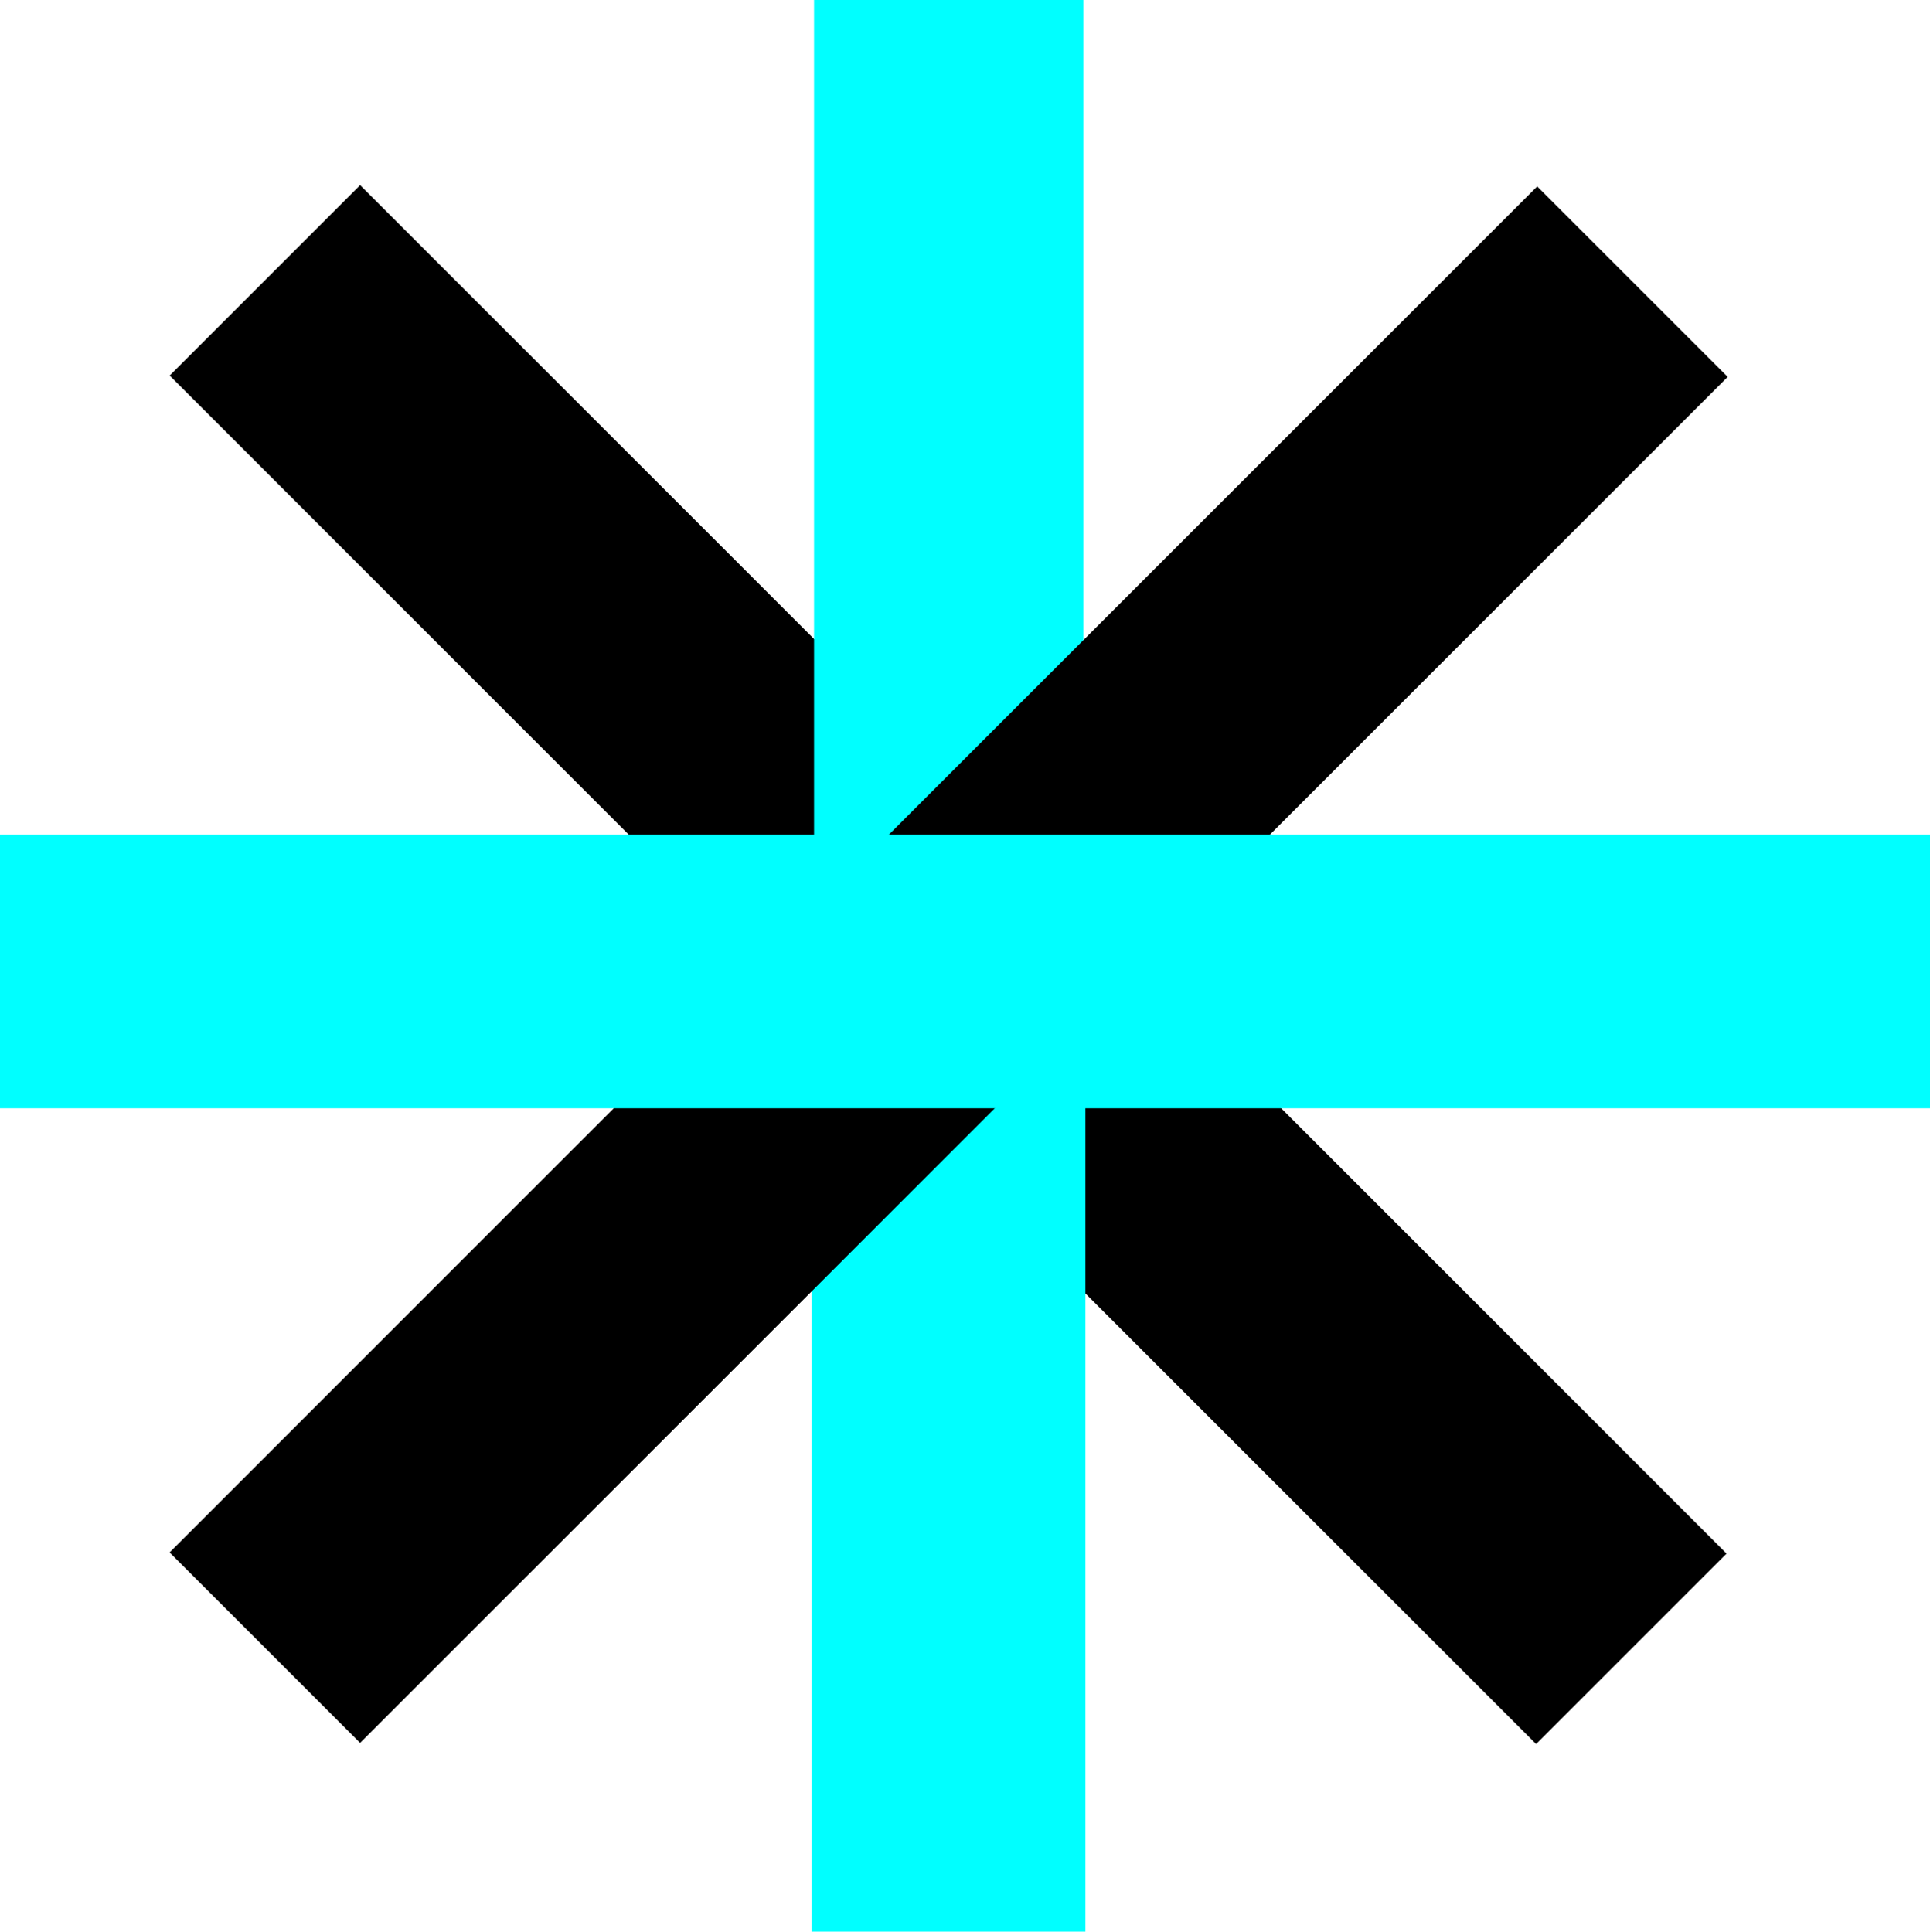
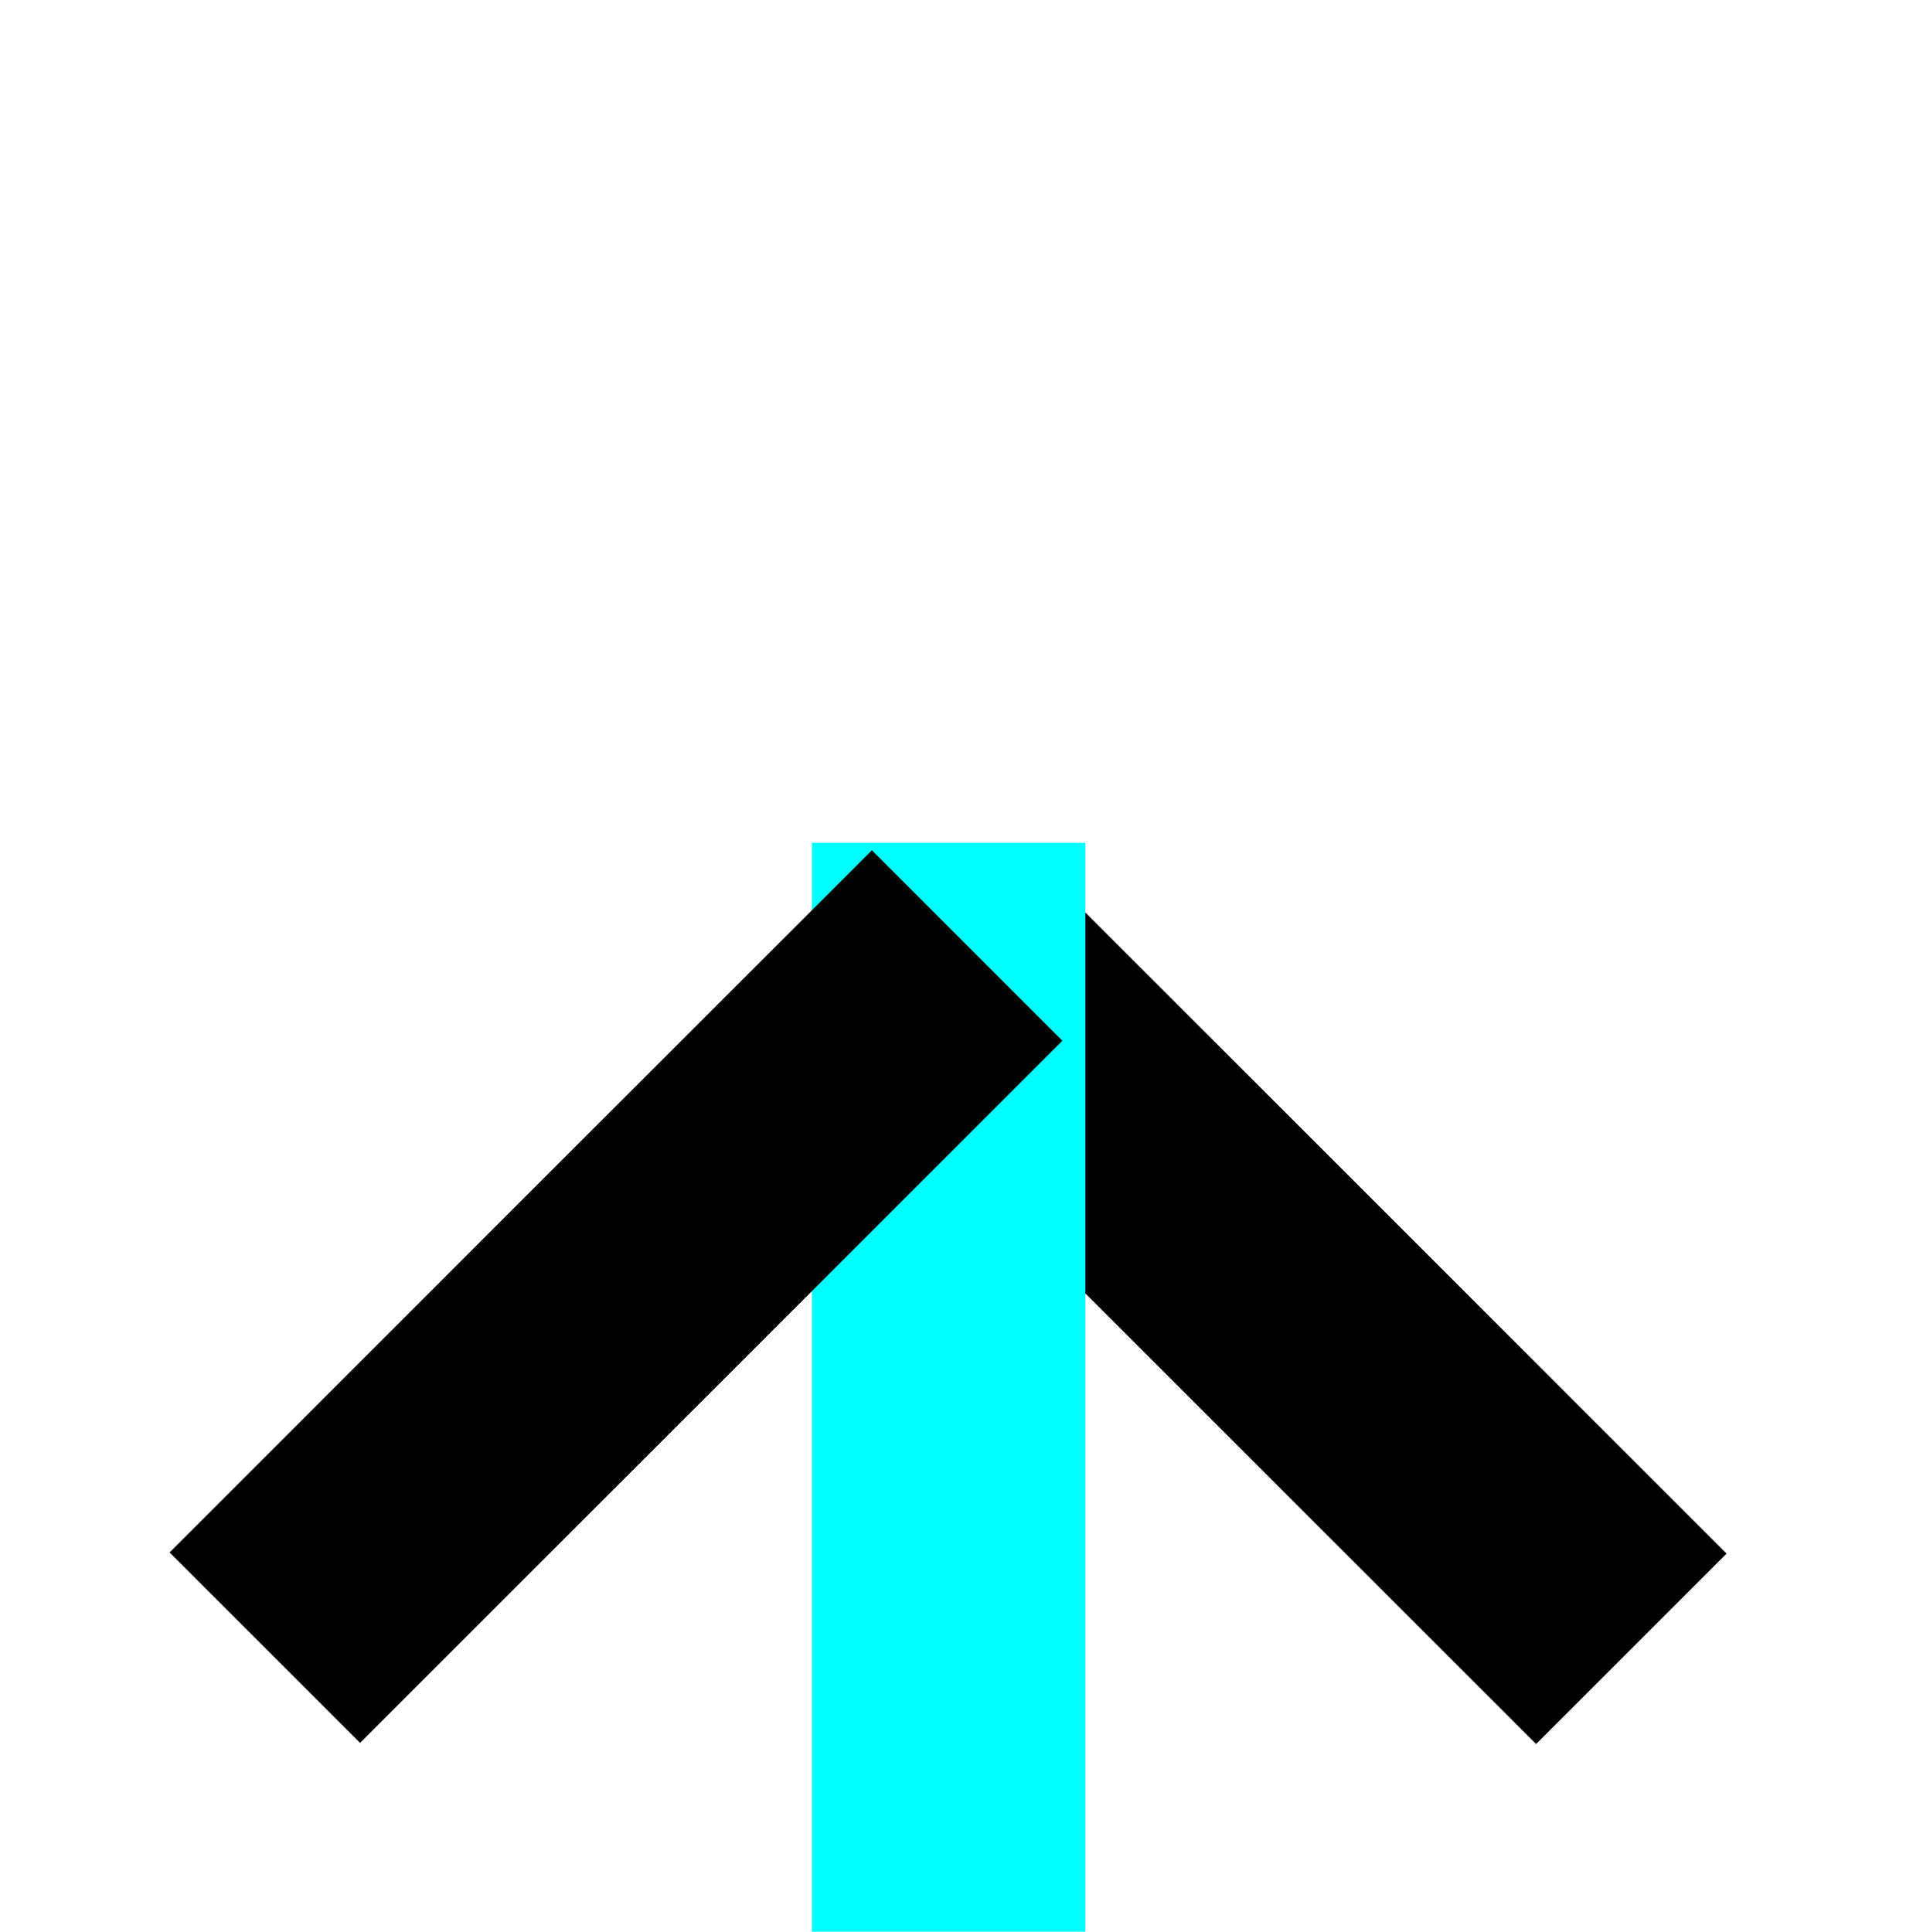
<svg xmlns="http://www.w3.org/2000/svg" id="Livello_2" data-name="Livello 2" viewBox="0 0 69.49 69.56">
  <g id="Livello_1-2" data-name="Livello 1">
-     <rect id="Rettangolo_43" data-name="Rettangolo 43" x="17.34" y="4.86" width="9.7" height="35.76" transform="translate(-9.59 22.35) rotate(-45)" />
    <rect id="Rettangolo_44" data-name="Rettangolo 44" x="41.24" y="28.85" width="9.7" height="35.76" transform="translate(-19.54 46.28) rotate(-45)" />
-     <rect id="Rettangolo_45" data-name="Rettangolo 45" x="29.31" width="9.7" height="35.77" style="fill: aqua;" />
-     <rect id="Rettangolo_46" data-name="Rettangolo 46" x="28.25" y="17.94" width="35.76" height="9.7" transform="translate(-2.6 39.29) rotate(-45)" />
    <rect id="Rettangolo_47" data-name="Rettangolo 47" x="29.23" y="30.35" width="9.85" height="39.21" style="fill: aqua;" />
    <rect id="Rettangolo_48" data-name="Rettangolo 48" x="4.3" y="41.84" width="35.76" height="9.7" transform="translate(-26.52 29.36) rotate(-45)" />
-     <rect id="Rettangolo_49" data-name="Rettangolo 49" y="30.06" width="69.49" height="9.85" style="fill: aqua;" />
  </g>
</svg>